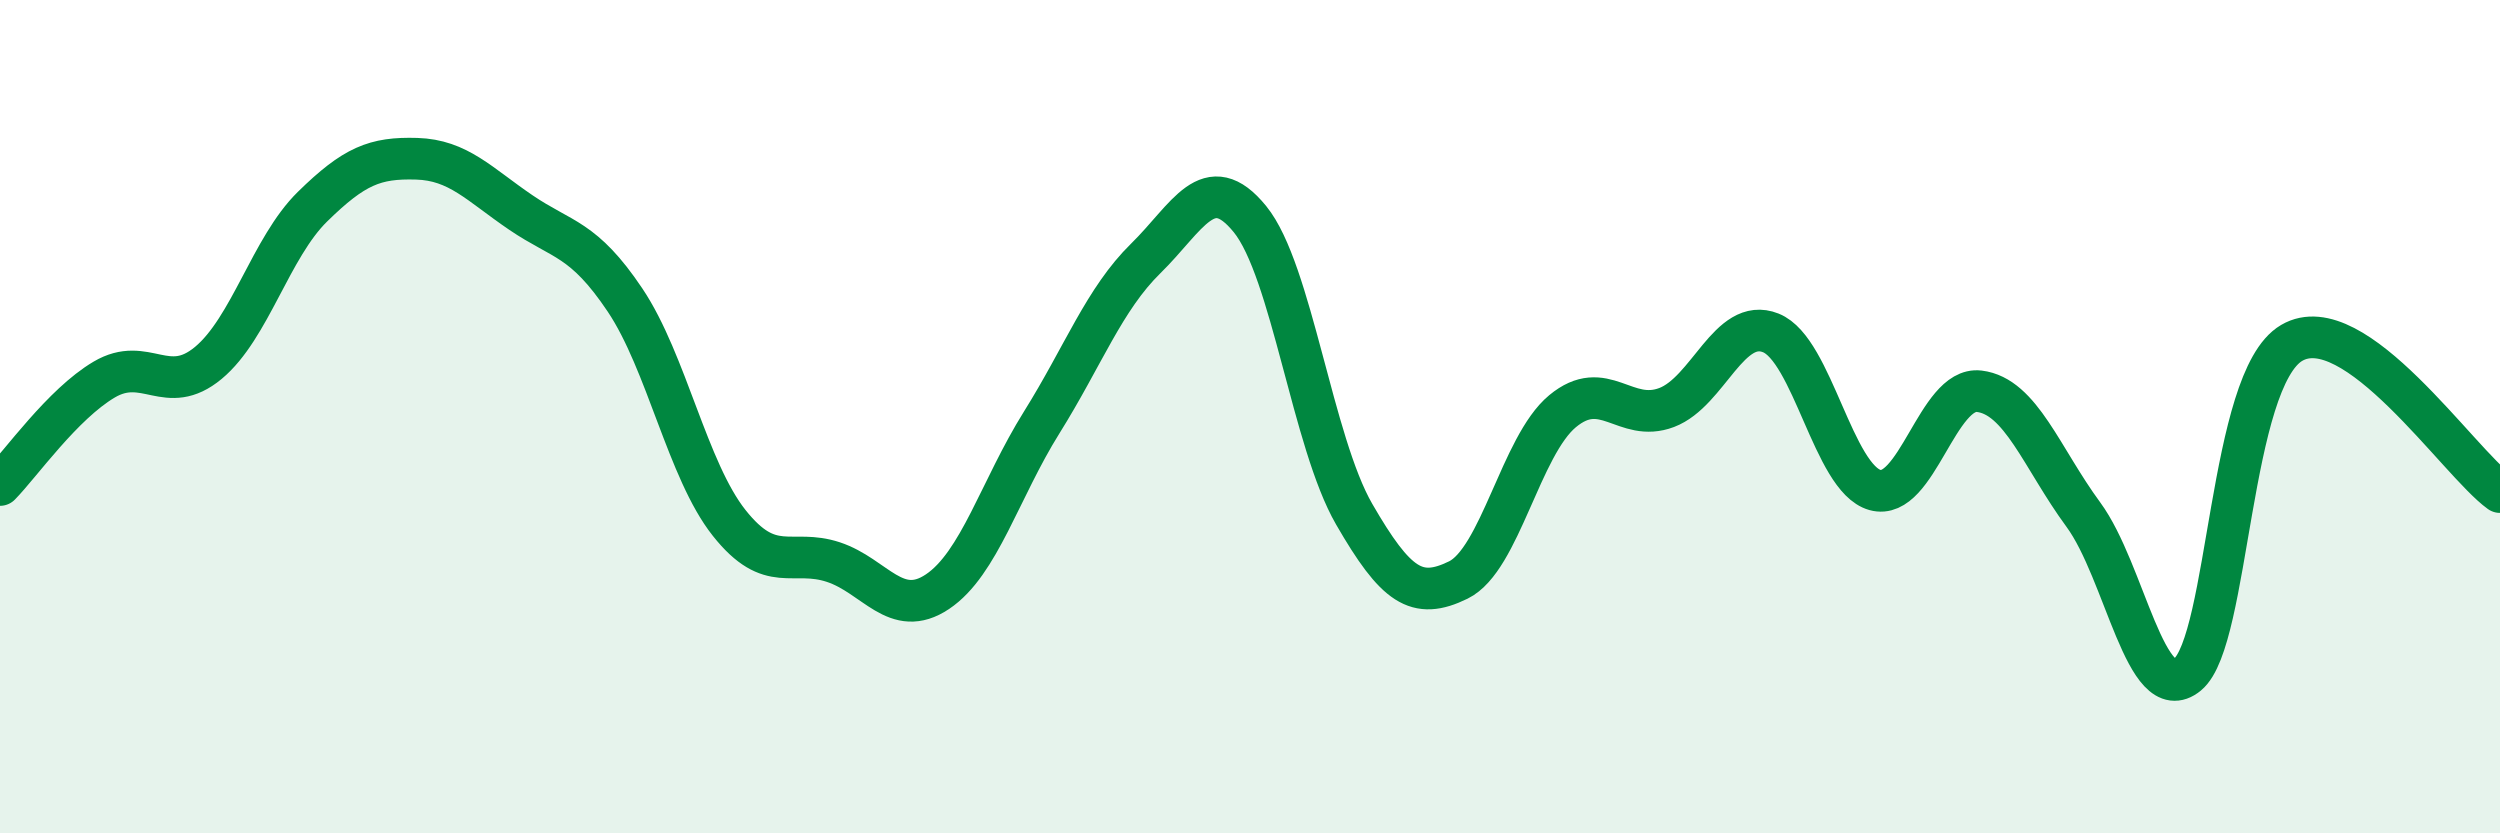
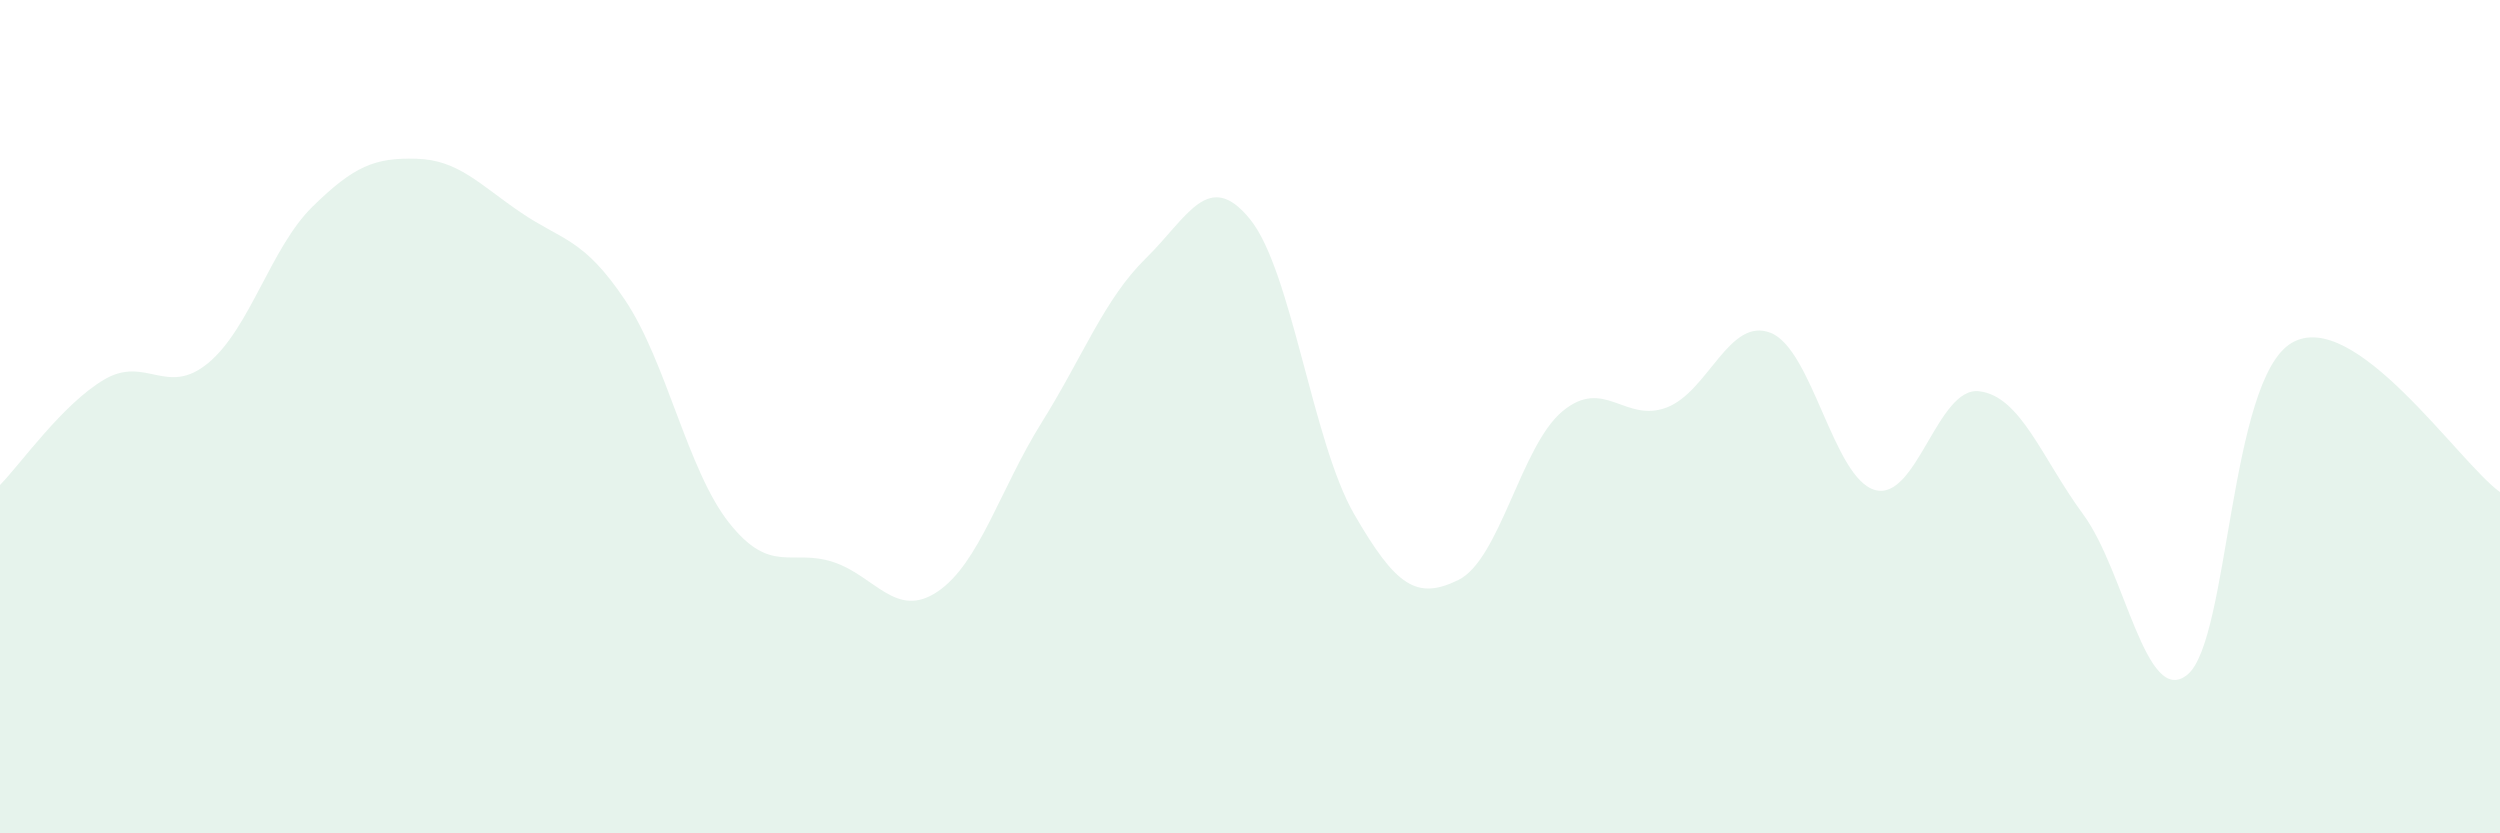
<svg xmlns="http://www.w3.org/2000/svg" width="60" height="20" viewBox="0 0 60 20">
  <path d="M 0,11.64 C 0.5,11.13 1.5,9.7 2.5,9.11 C 3.5,8.52 4,9.54 5,8.71 C 6,7.88 6.5,5.94 7.5,4.96 C 8.5,3.98 9,3.78 10,3.81 C 11,3.84 11.5,4.42 12.5,5.1 C 13.5,5.78 14,5.71 15,7.2 C 16,8.69 16.5,11.29 17.5,12.55 C 18.5,13.81 19,13.16 20,13.49 C 21,13.82 21.5,14.87 22.5,14.2 C 23.5,13.53 24,11.74 25,10.14 C 26,8.54 26.5,7.18 27.5,6.2 C 28.5,5.22 29,4.03 30,5.26 C 31,6.49 31.5,10.61 32.5,12.34 C 33.5,14.07 34,14.41 35,13.92 C 36,13.43 36.5,10.7 37.5,9.87 C 38.5,9.04 39,10.16 40,9.78 C 41,9.4 41.5,7.59 42.5,7.99 C 43.5,8.39 44,11.48 45,11.76 C 46,12.04 46.5,9.27 47.5,9.39 C 48.5,9.51 49,10.99 50,12.35 C 51,13.71 51.5,17.01 52.5,16.19 C 53.5,15.37 53.5,9.11 55,8.23 C 56.5,7.35 59,11.09 60,11.81L60 20L0 20Z" fill="#008740" opacity="0.1" stroke-linecap="round" stroke-linejoin="round" />
-   <path d="M 0,11.64 C 0.5,11.13 1.5,9.7 2.5,9.11 C 3.5,8.52 4,9.54 5,8.71 C 6,7.88 6.5,5.94 7.5,4.96 C 8.5,3.98 9,3.78 10,3.81 C 11,3.84 11.5,4.42 12.5,5.1 C 13.5,5.78 14,5.71 15,7.2 C 16,8.69 16.5,11.29 17.5,12.55 C 18.5,13.81 19,13.16 20,13.49 C 21,13.82 21.5,14.87 22.5,14.2 C 23.5,13.53 24,11.74 25,10.14 C 26,8.54 26.5,7.18 27.5,6.2 C 28.5,5.22 29,4.03 30,5.26 C 31,6.49 31.5,10.61 32.5,12.34 C 33.5,14.07 34,14.41 35,13.92 C 36,13.43 36.5,10.7 37.5,9.87 C 38.5,9.04 39,10.16 40,9.78 C 41,9.4 41.5,7.59 42.5,7.99 C 43.5,8.39 44,11.48 45,11.76 C 46,12.04 46.5,9.27 47.5,9.39 C 48.5,9.51 49,10.99 50,12.35 C 51,13.71 51.5,17.01 52.5,16.19 C 53.5,15.37 53.5,9.11 55,8.23 C 56.5,7.35 59,11.09 60,11.81" stroke="#008740" stroke-width="1" fill="none" stroke-linecap="round" stroke-linejoin="round" />
</svg>